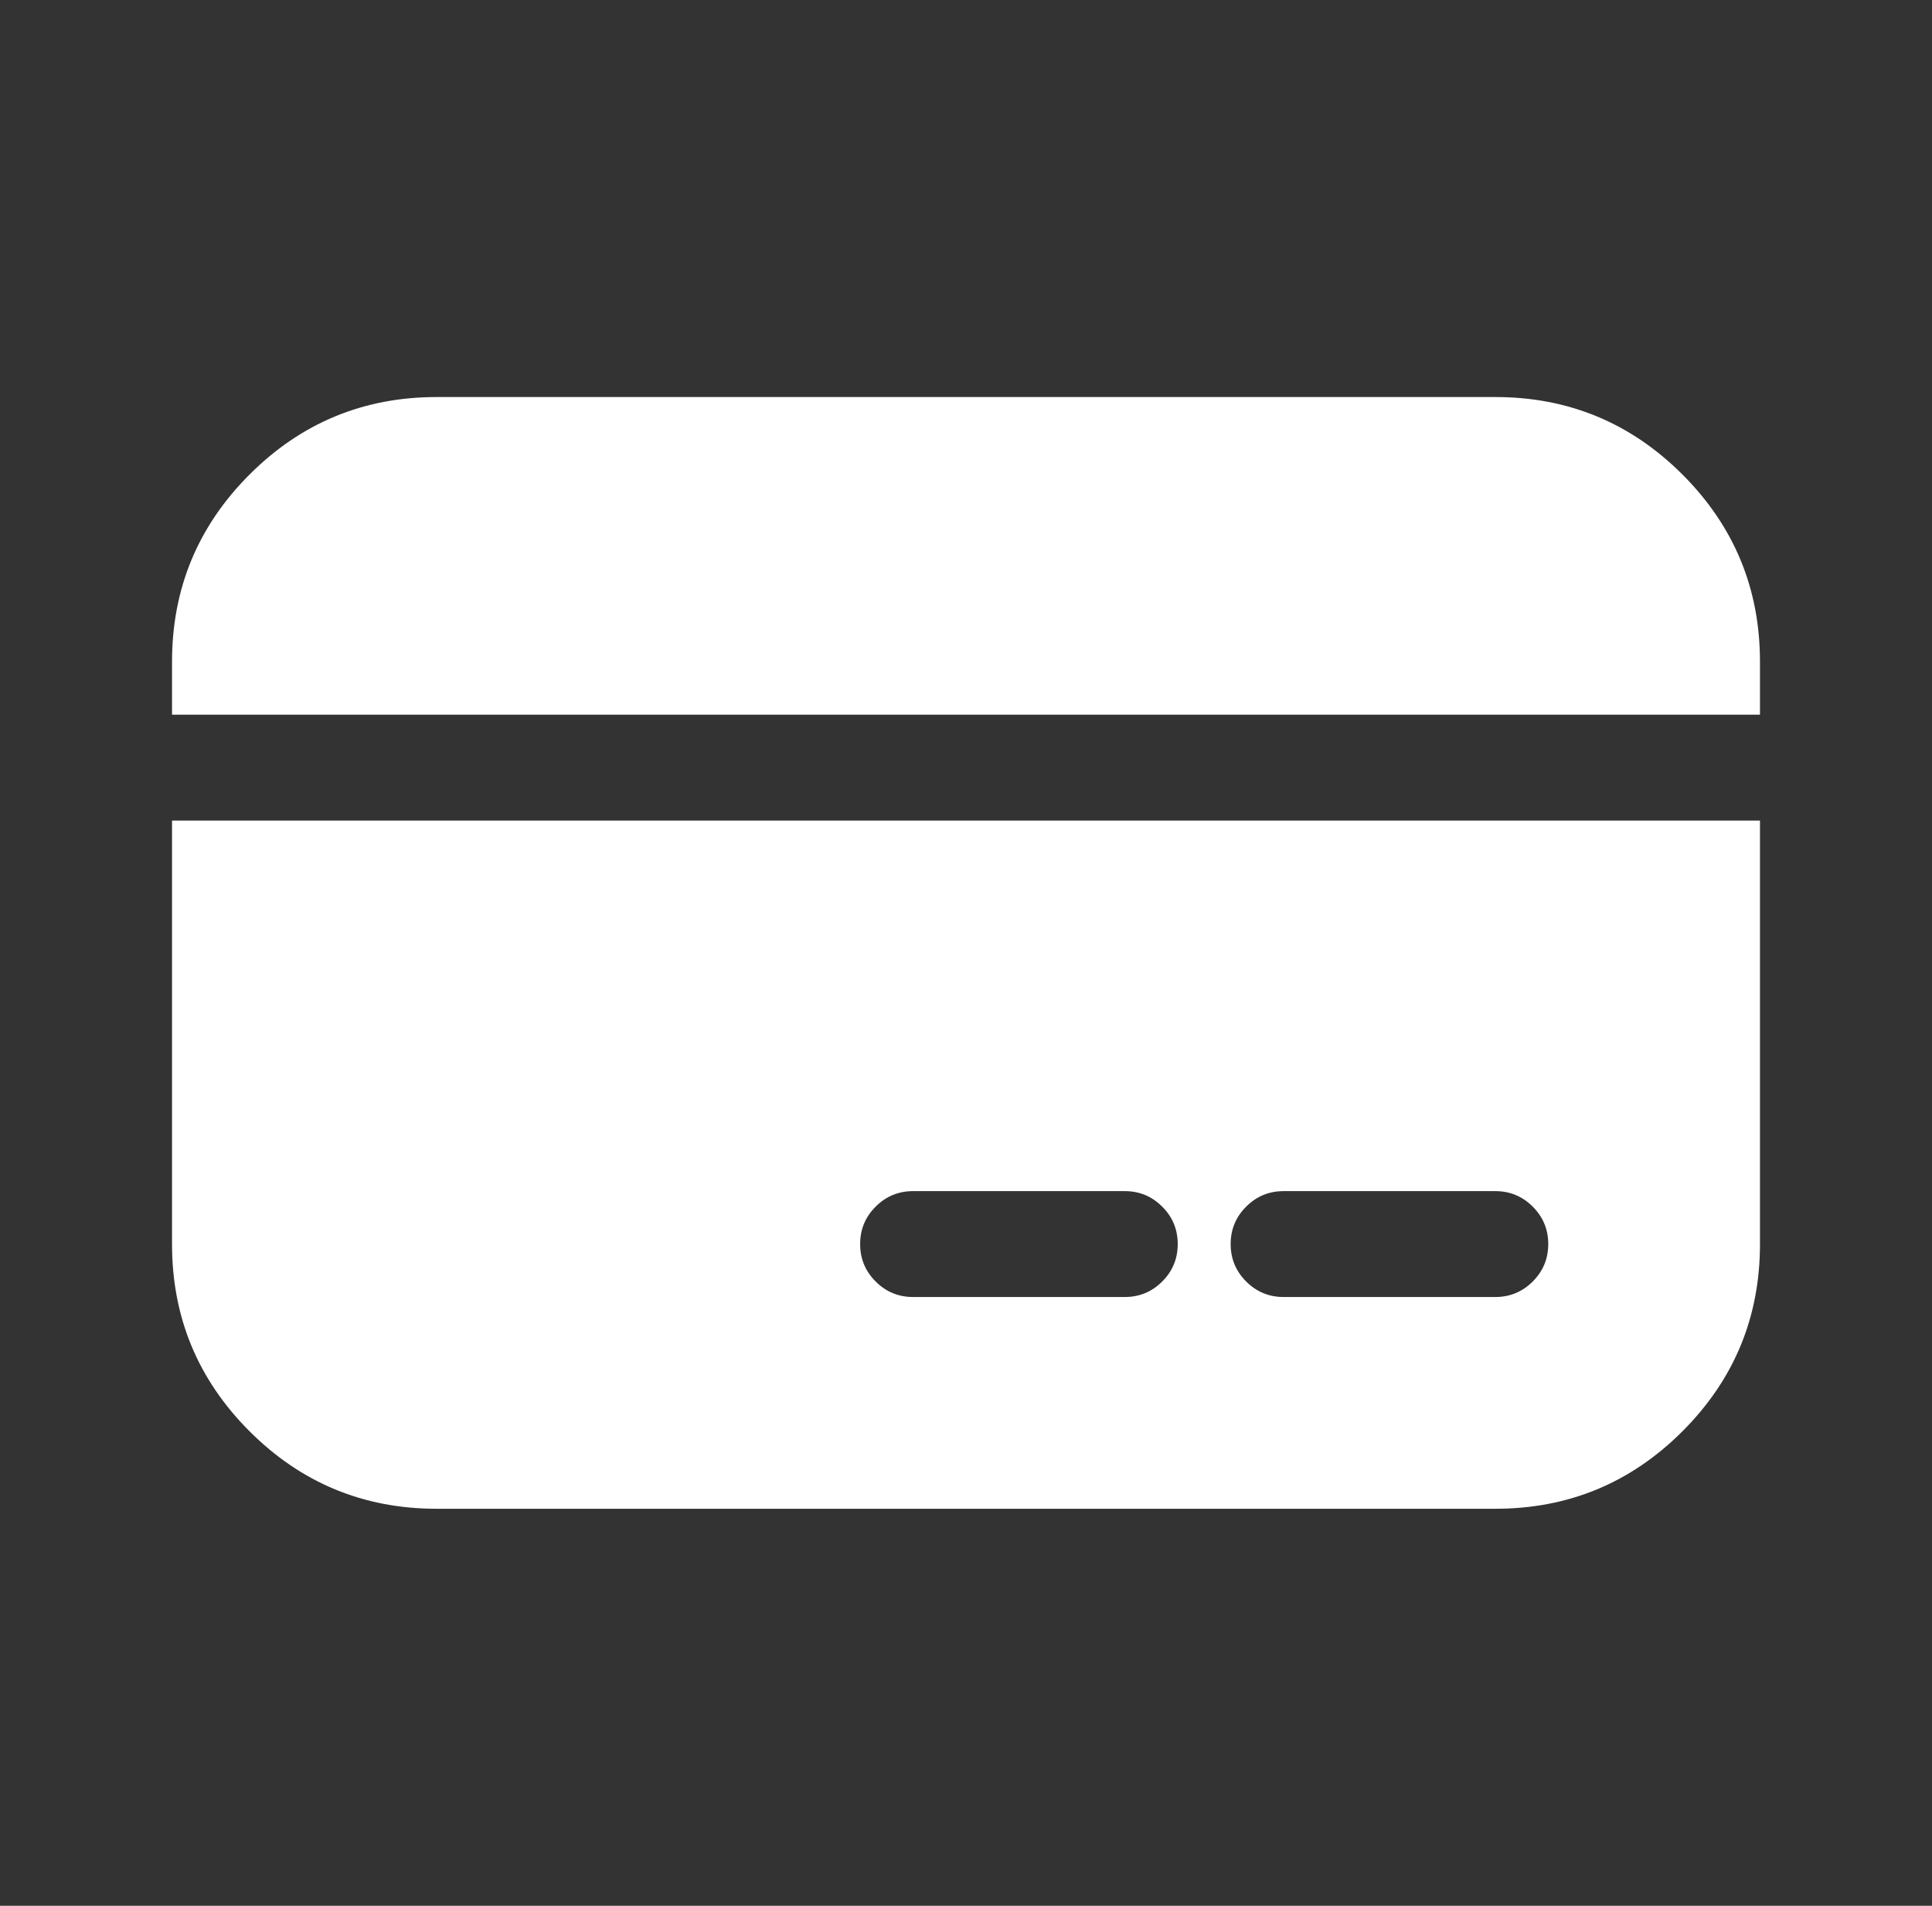
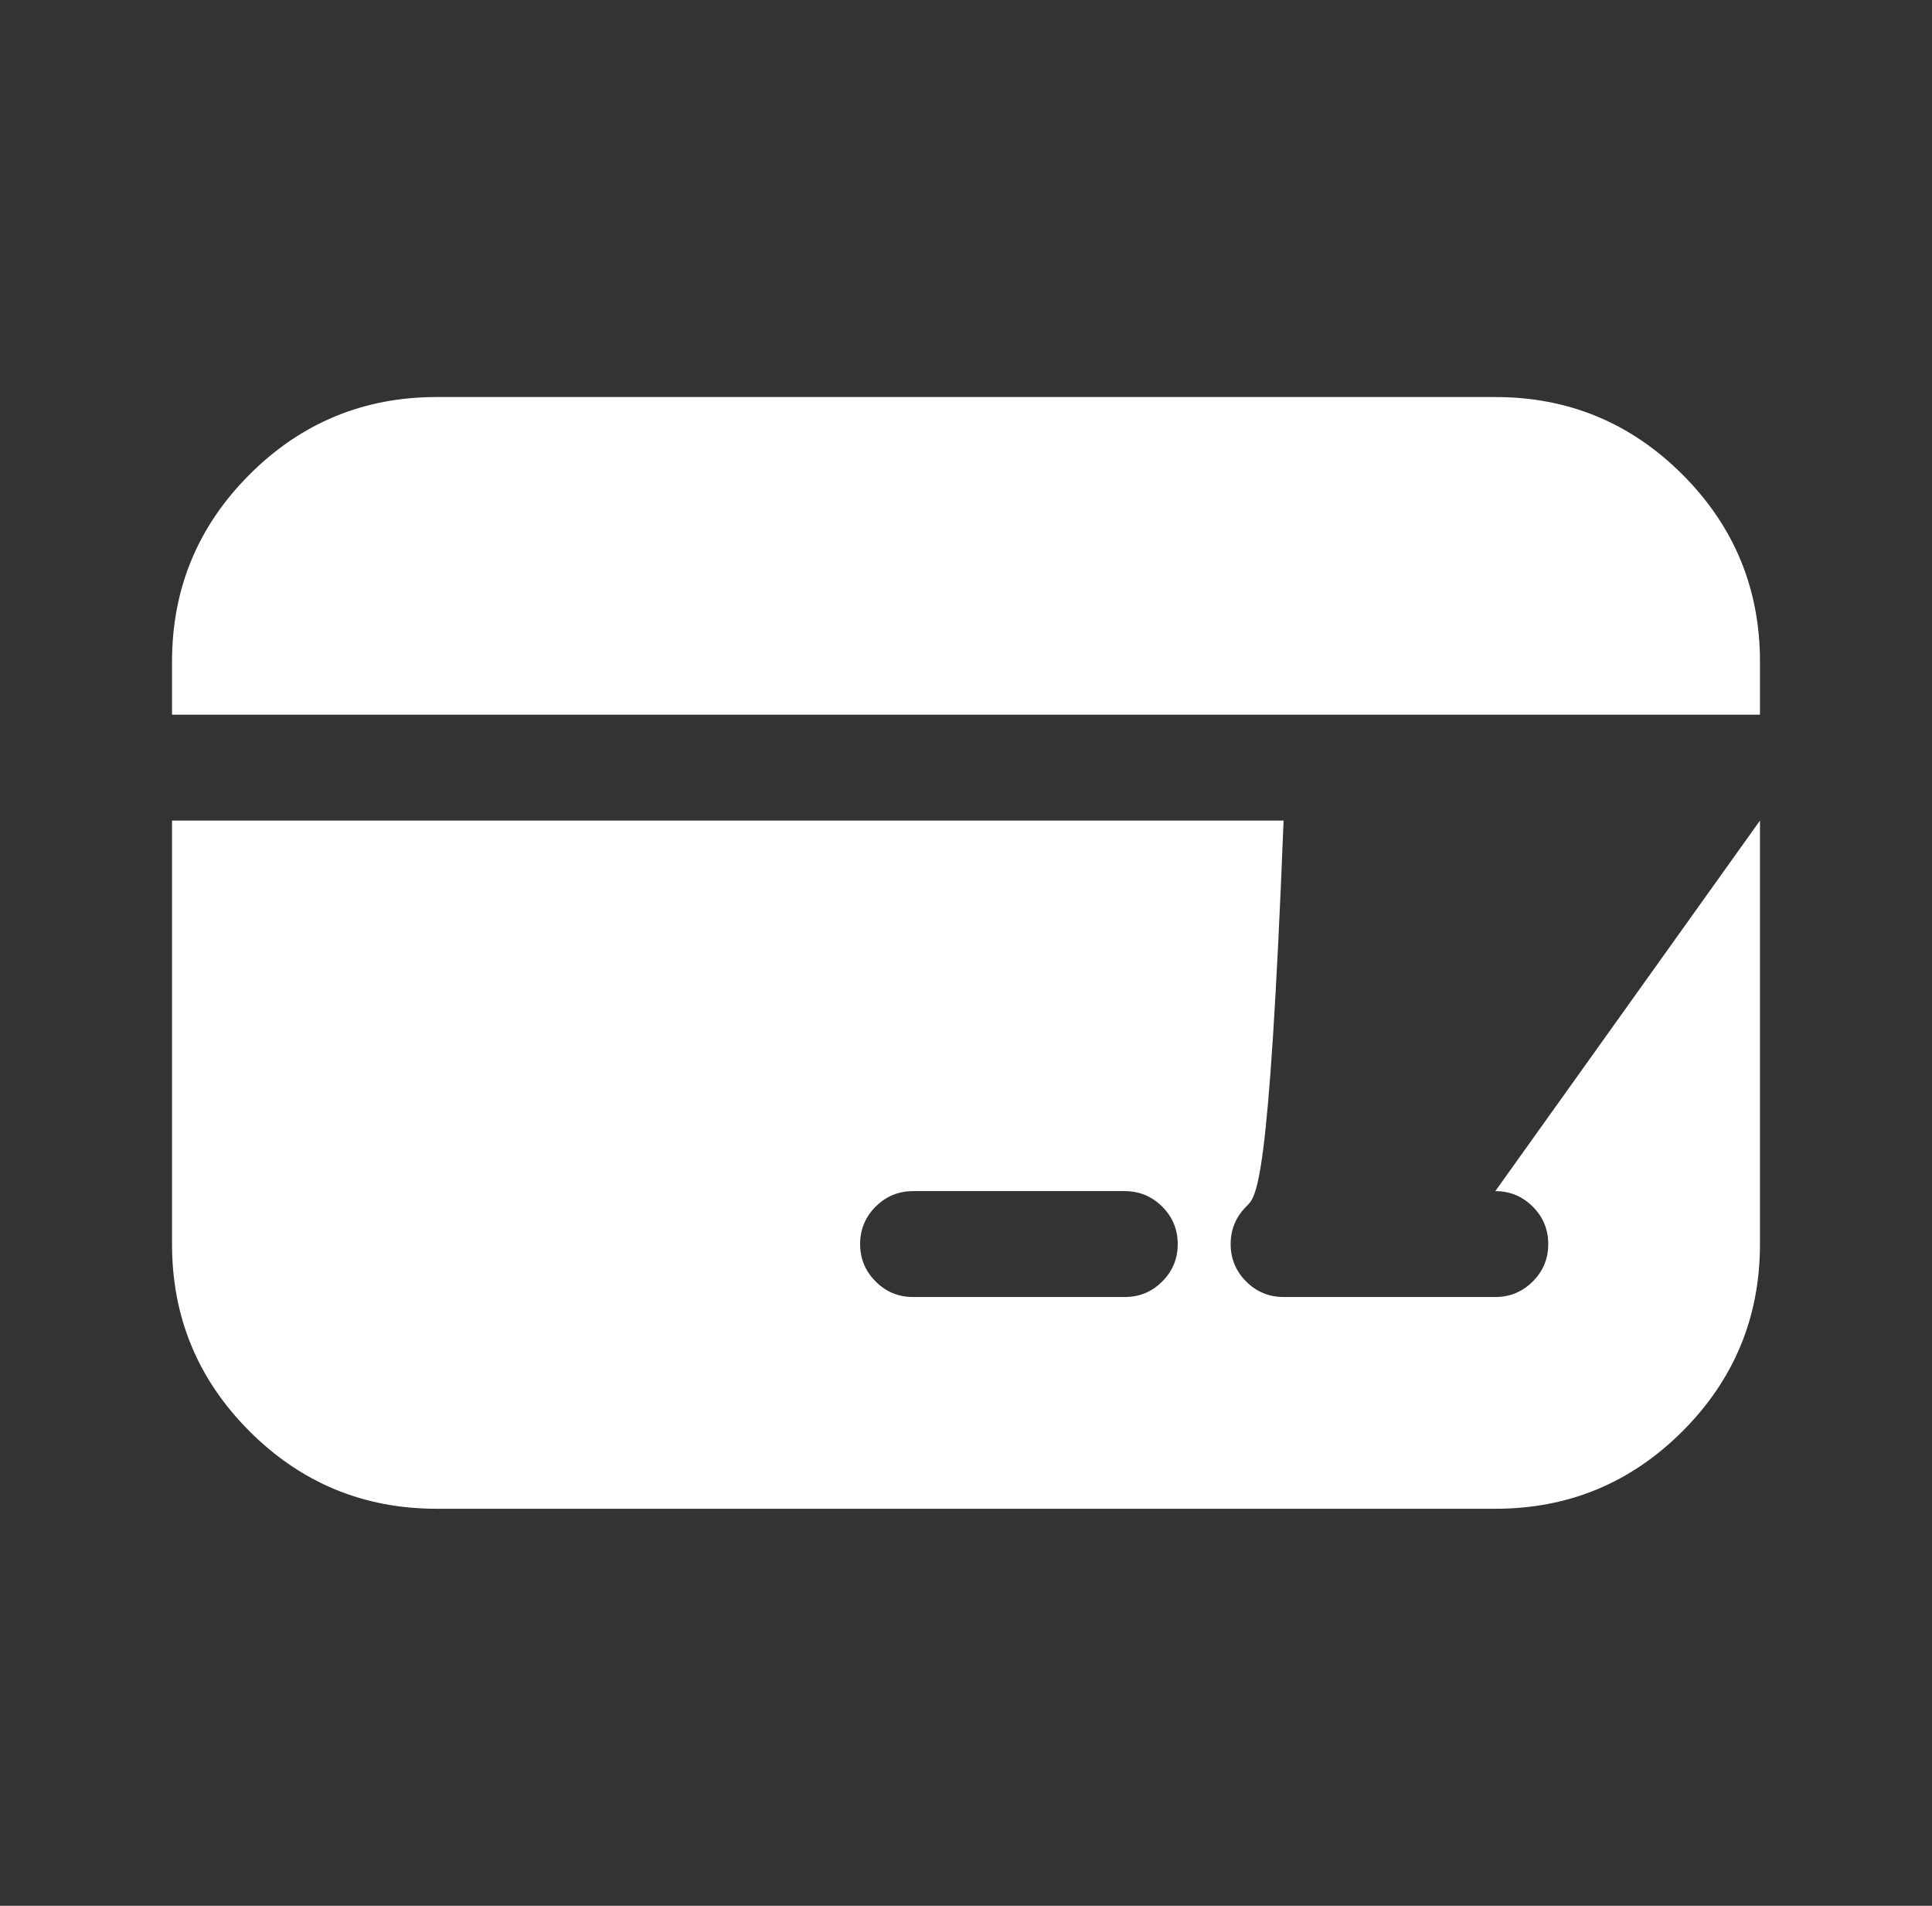
<svg xmlns="http://www.w3.org/2000/svg" width="73" height="72" viewBox="0 0 73 72" fill="none">
  <rect x="0" y="0" width="73" height="72" fill="#333333" stroke="none" />
-   <path fill-rule="evenodd" clip-rule="evenodd" d="M56.502 15H16.498C13.737 15 11.381 15.976 9.428 17.928C7.476 19.881 6.5 22.237 6.5 24.998V27H66.5V24.998C66.5 22.237 65.524 19.881 63.572 17.928C61.619 15.976 59.263 15 56.502 15ZM66.5 31H6.5V47.002C6.5 49.763 7.476 52.119 9.428 54.072C11.381 56.024 13.737 57 16.498 57H56.502C59.263 57 61.619 56.024 63.572 54.072C65.524 52.119 66.5 49.763 66.5 47.002V31ZM56.5 45H48.5C47.948 45 47.476 45.195 47.086 45.586C46.695 45.976 46.5 46.447 46.5 47C46.5 47.552 46.695 48.023 47.086 48.414C47.476 48.804 47.948 49 48.5 49H56.5C57.052 49 57.524 48.804 57.914 48.414C58.305 48.023 58.5 47.552 58.5 47C58.5 46.447 58.305 45.976 57.914 45.586C57.524 45.195 57.052 45 56.5 45ZM34.5 45H42.5C43.052 45 43.524 45.195 43.914 45.586C44.305 45.976 44.5 46.448 44.5 47C44.5 47.552 44.305 48.024 43.914 48.414C43.524 48.805 43.052 49 42.5 49H34.5C33.948 49 33.476 48.805 33.086 48.414C32.695 48.024 32.5 47.552 32.5 47C32.5 46.448 32.695 45.976 33.086 45.586C33.476 45.195 33.948 45 34.5 45Z" fill="white" />
+   <path fill-rule="evenodd" clip-rule="evenodd" d="M56.502 15H16.498C13.737 15 11.381 15.976 9.428 17.928C7.476 19.881 6.5 22.237 6.5 24.998V27H66.5V24.998C66.5 22.237 65.524 19.881 63.572 17.928C61.619 15.976 59.263 15 56.502 15ZM66.5 31H6.5V47.002C6.5 49.763 7.476 52.119 9.428 54.072C11.381 56.024 13.737 57 16.498 57H56.502C59.263 57 61.619 56.024 63.572 54.072C65.524 52.119 66.5 49.763 66.5 47.002V31ZH48.5C47.948 45 47.476 45.195 47.086 45.586C46.695 45.976 46.5 46.447 46.5 47C46.5 47.552 46.695 48.023 47.086 48.414C47.476 48.804 47.948 49 48.5 49H56.5C57.052 49 57.524 48.804 57.914 48.414C58.305 48.023 58.5 47.552 58.5 47C58.5 46.447 58.305 45.976 57.914 45.586C57.524 45.195 57.052 45 56.5 45ZM34.5 45H42.5C43.052 45 43.524 45.195 43.914 45.586C44.305 45.976 44.5 46.448 44.5 47C44.5 47.552 44.305 48.024 43.914 48.414C43.524 48.805 43.052 49 42.5 49H34.5C33.948 49 33.476 48.805 33.086 48.414C32.695 48.024 32.5 47.552 32.5 47C32.5 46.448 32.695 45.976 33.086 45.586C33.476 45.195 33.948 45 34.5 45Z" fill="white" />
</svg>